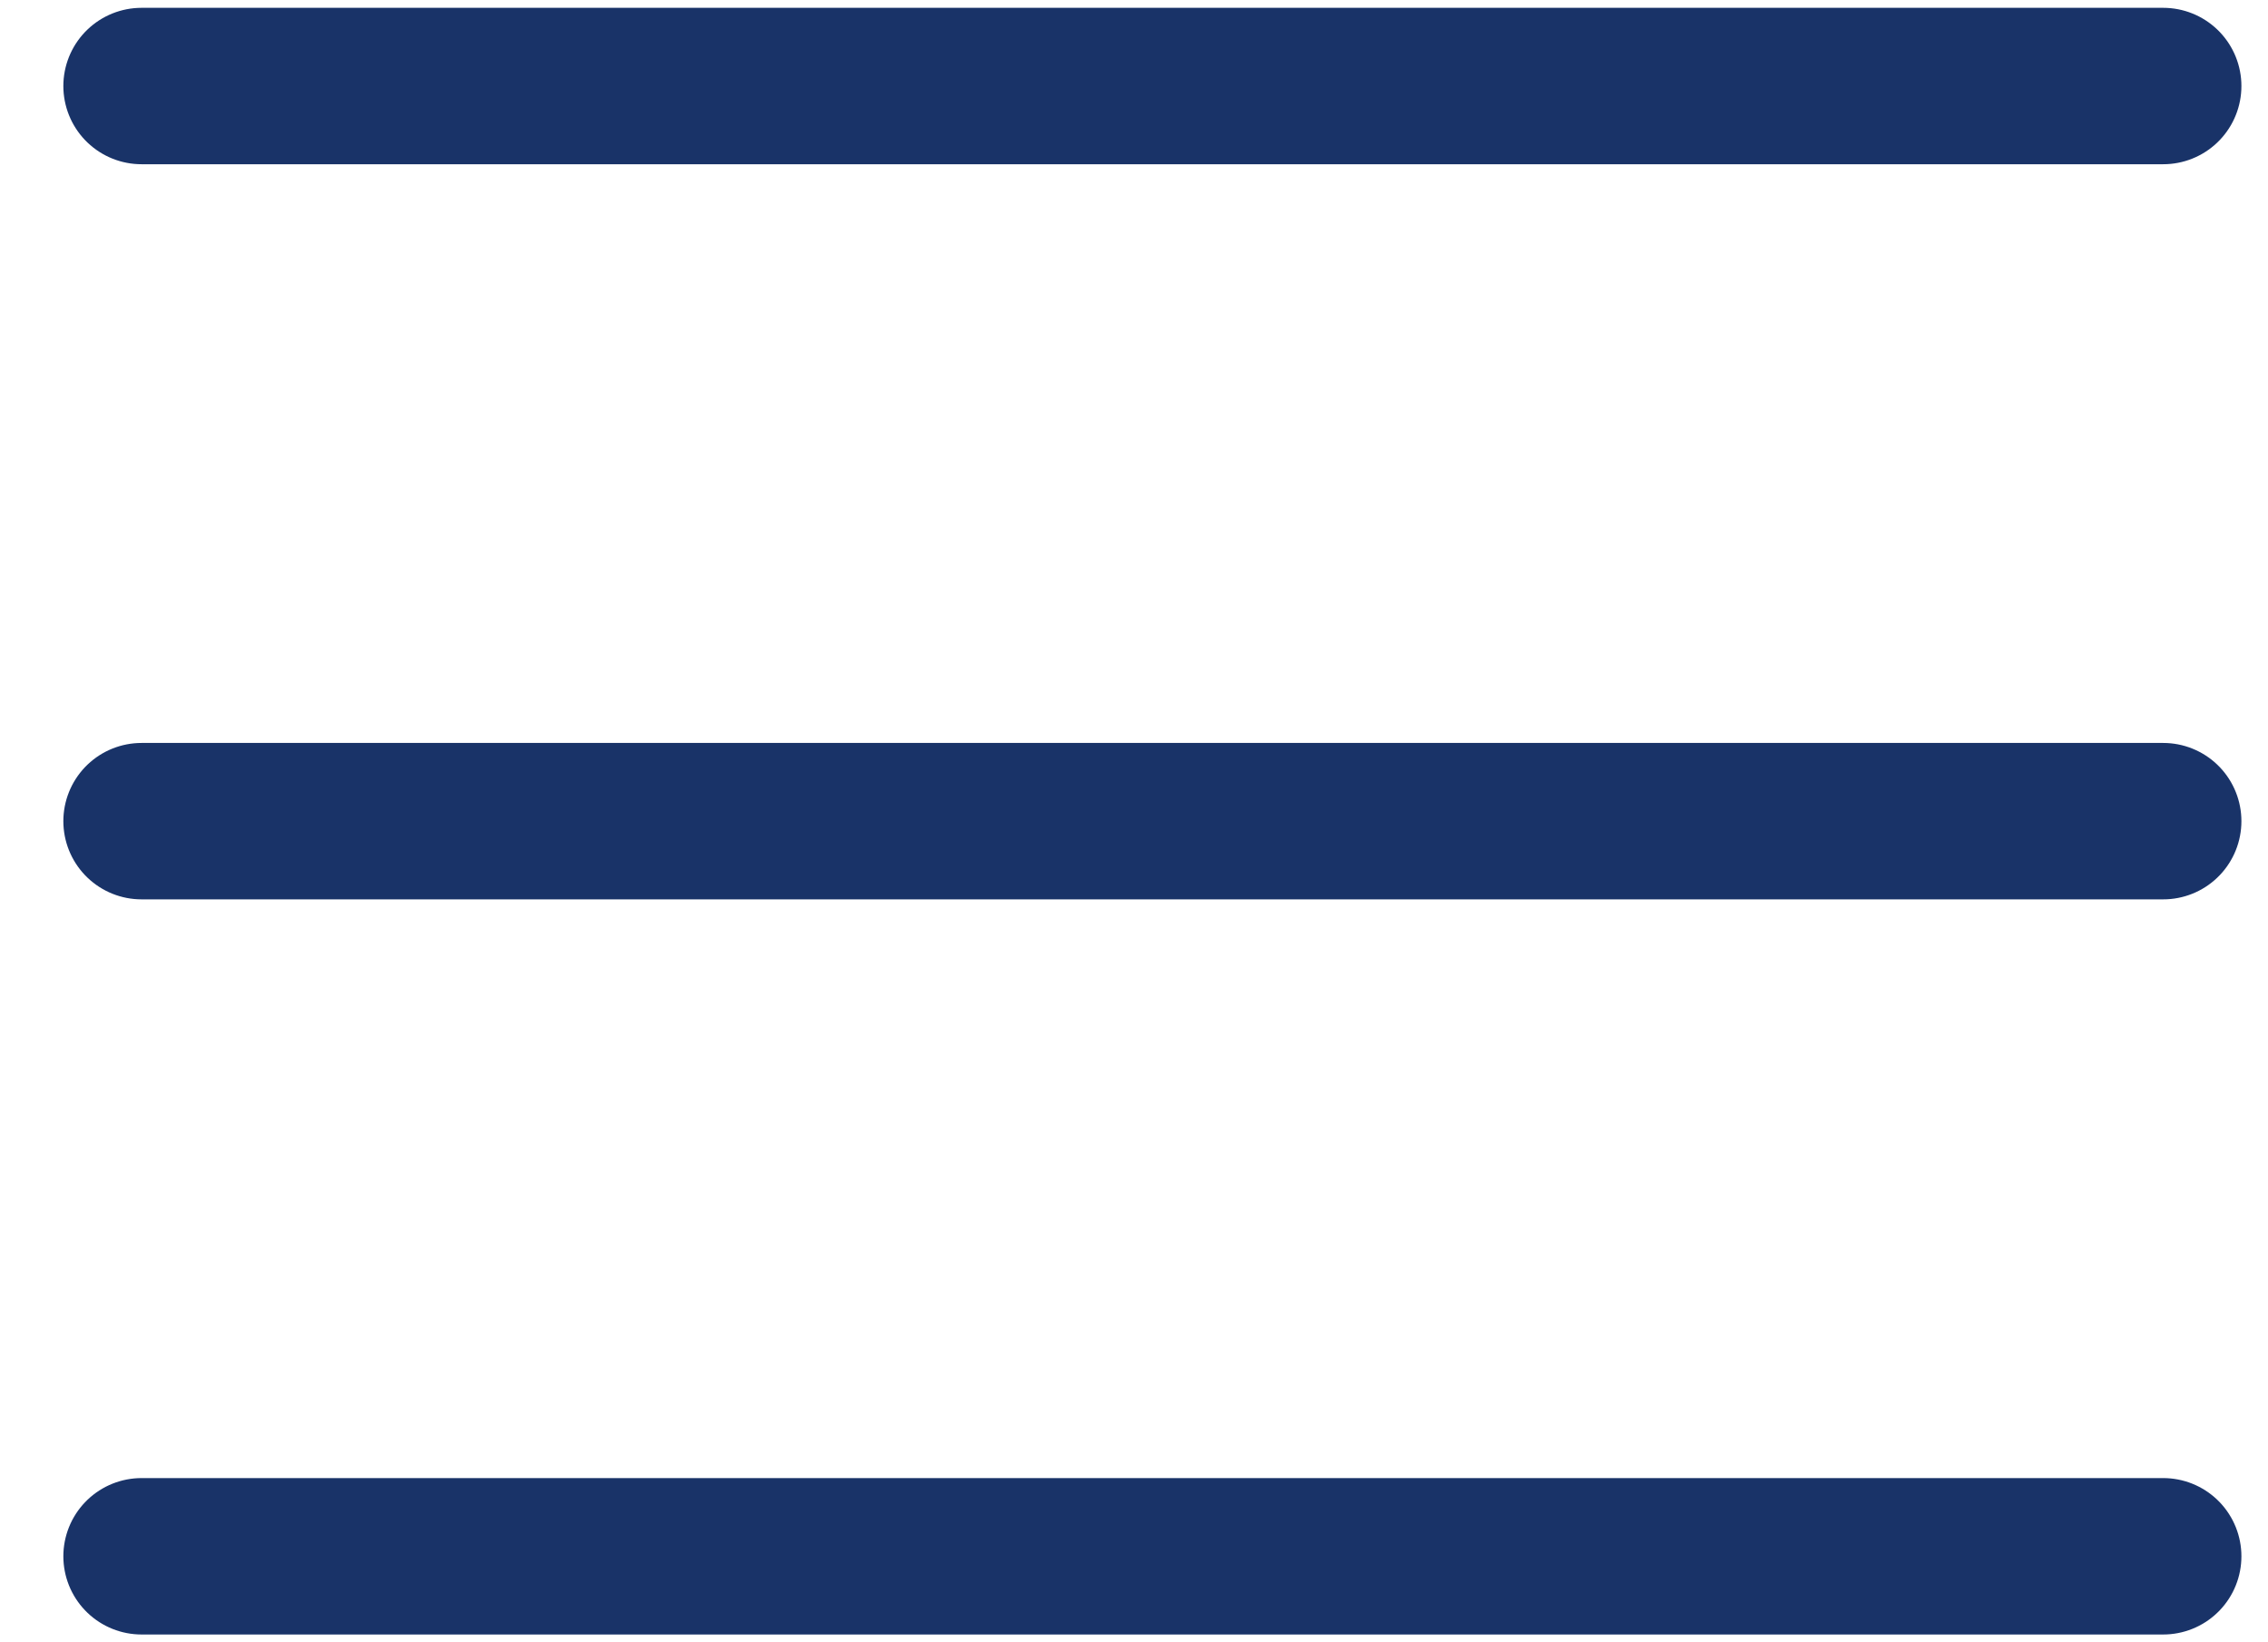
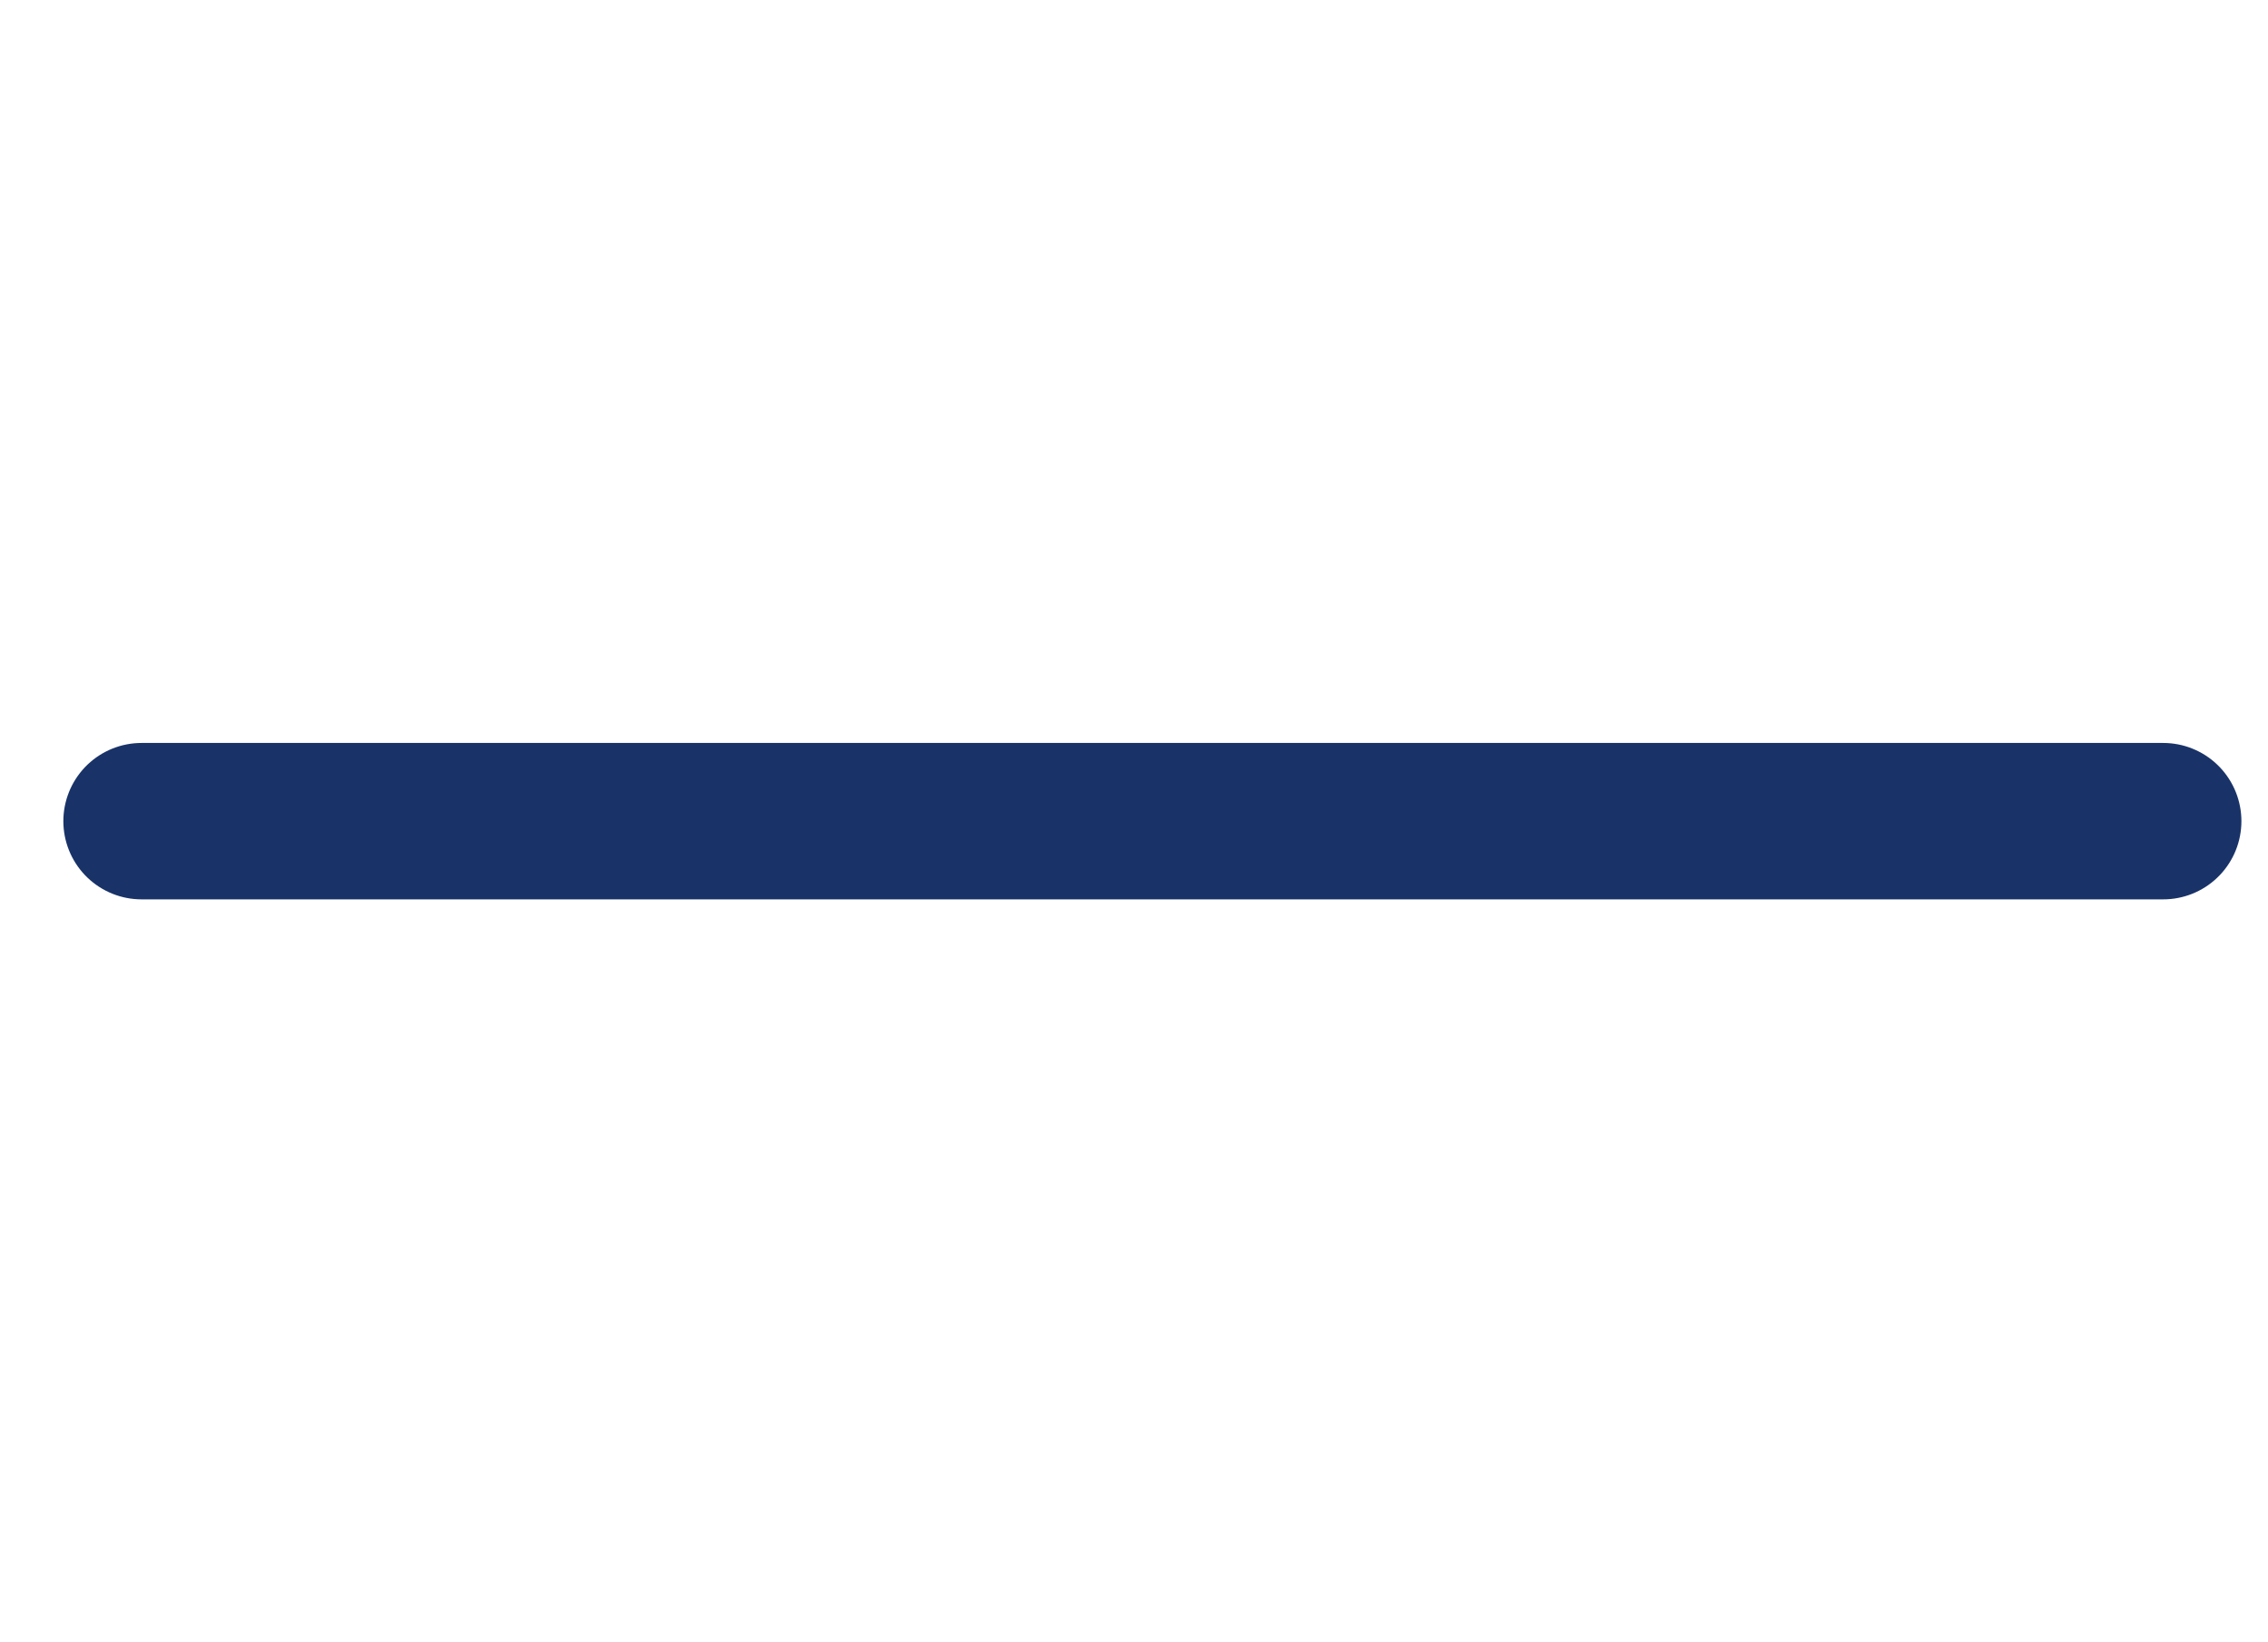
<svg xmlns="http://www.w3.org/2000/svg" width="29" height="21" viewBox="0 0 29 21">
  <g>
    <g>
      <g>
        <g>
          <path fill="none" stroke="#193368" stroke-linecap="round" stroke-linejoin="round" stroke-miterlimit="50" stroke-width="2" d="M27.66 10.5H1.81" />
        </g>
        <g>
-           <path fill="none" stroke="#193368" stroke-linecap="round" stroke-linejoin="round" stroke-miterlimit="50" stroke-width="2" d="M27.66 1.1H1.81" />
-         </g>
+           </g>
        <g>
-           <path fill="none" stroke="#193368" stroke-linecap="round" stroke-linejoin="round" stroke-miterlimit="50" stroke-width="2" d="M27.66 19.9H1.81" />
-         </g>
+           </g>
      </g>
    </g>
  </g>
</svg>